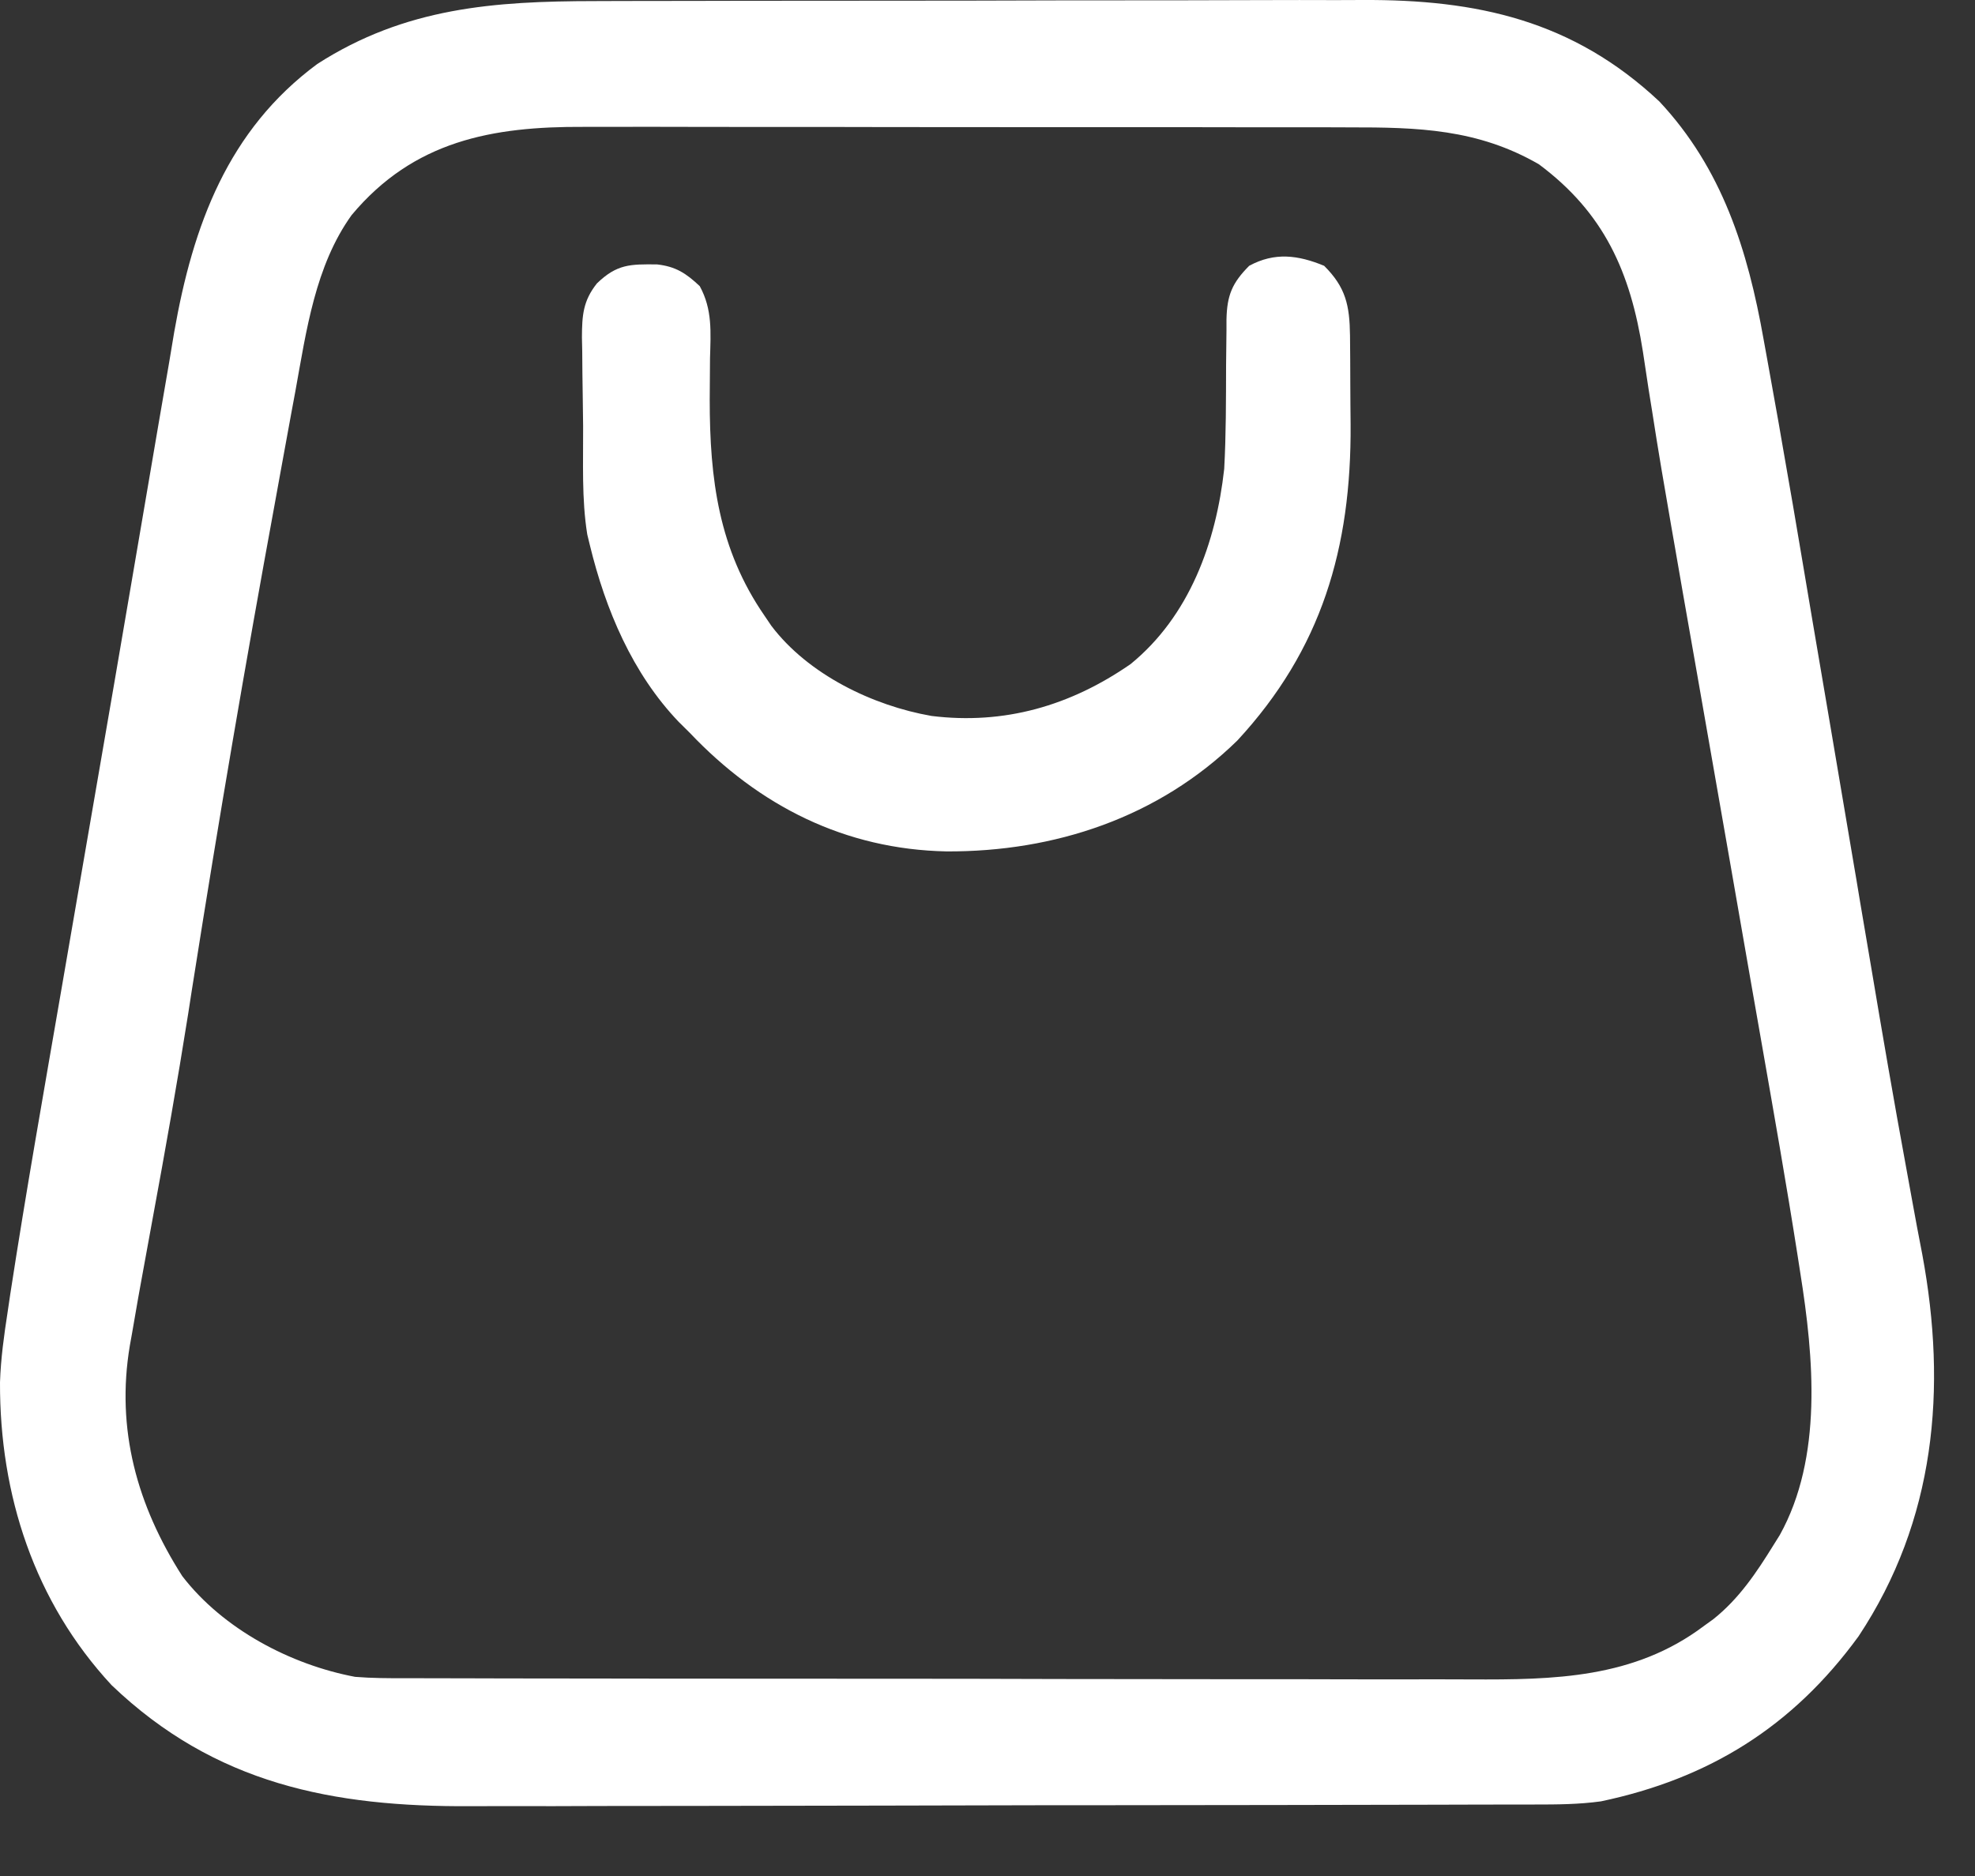
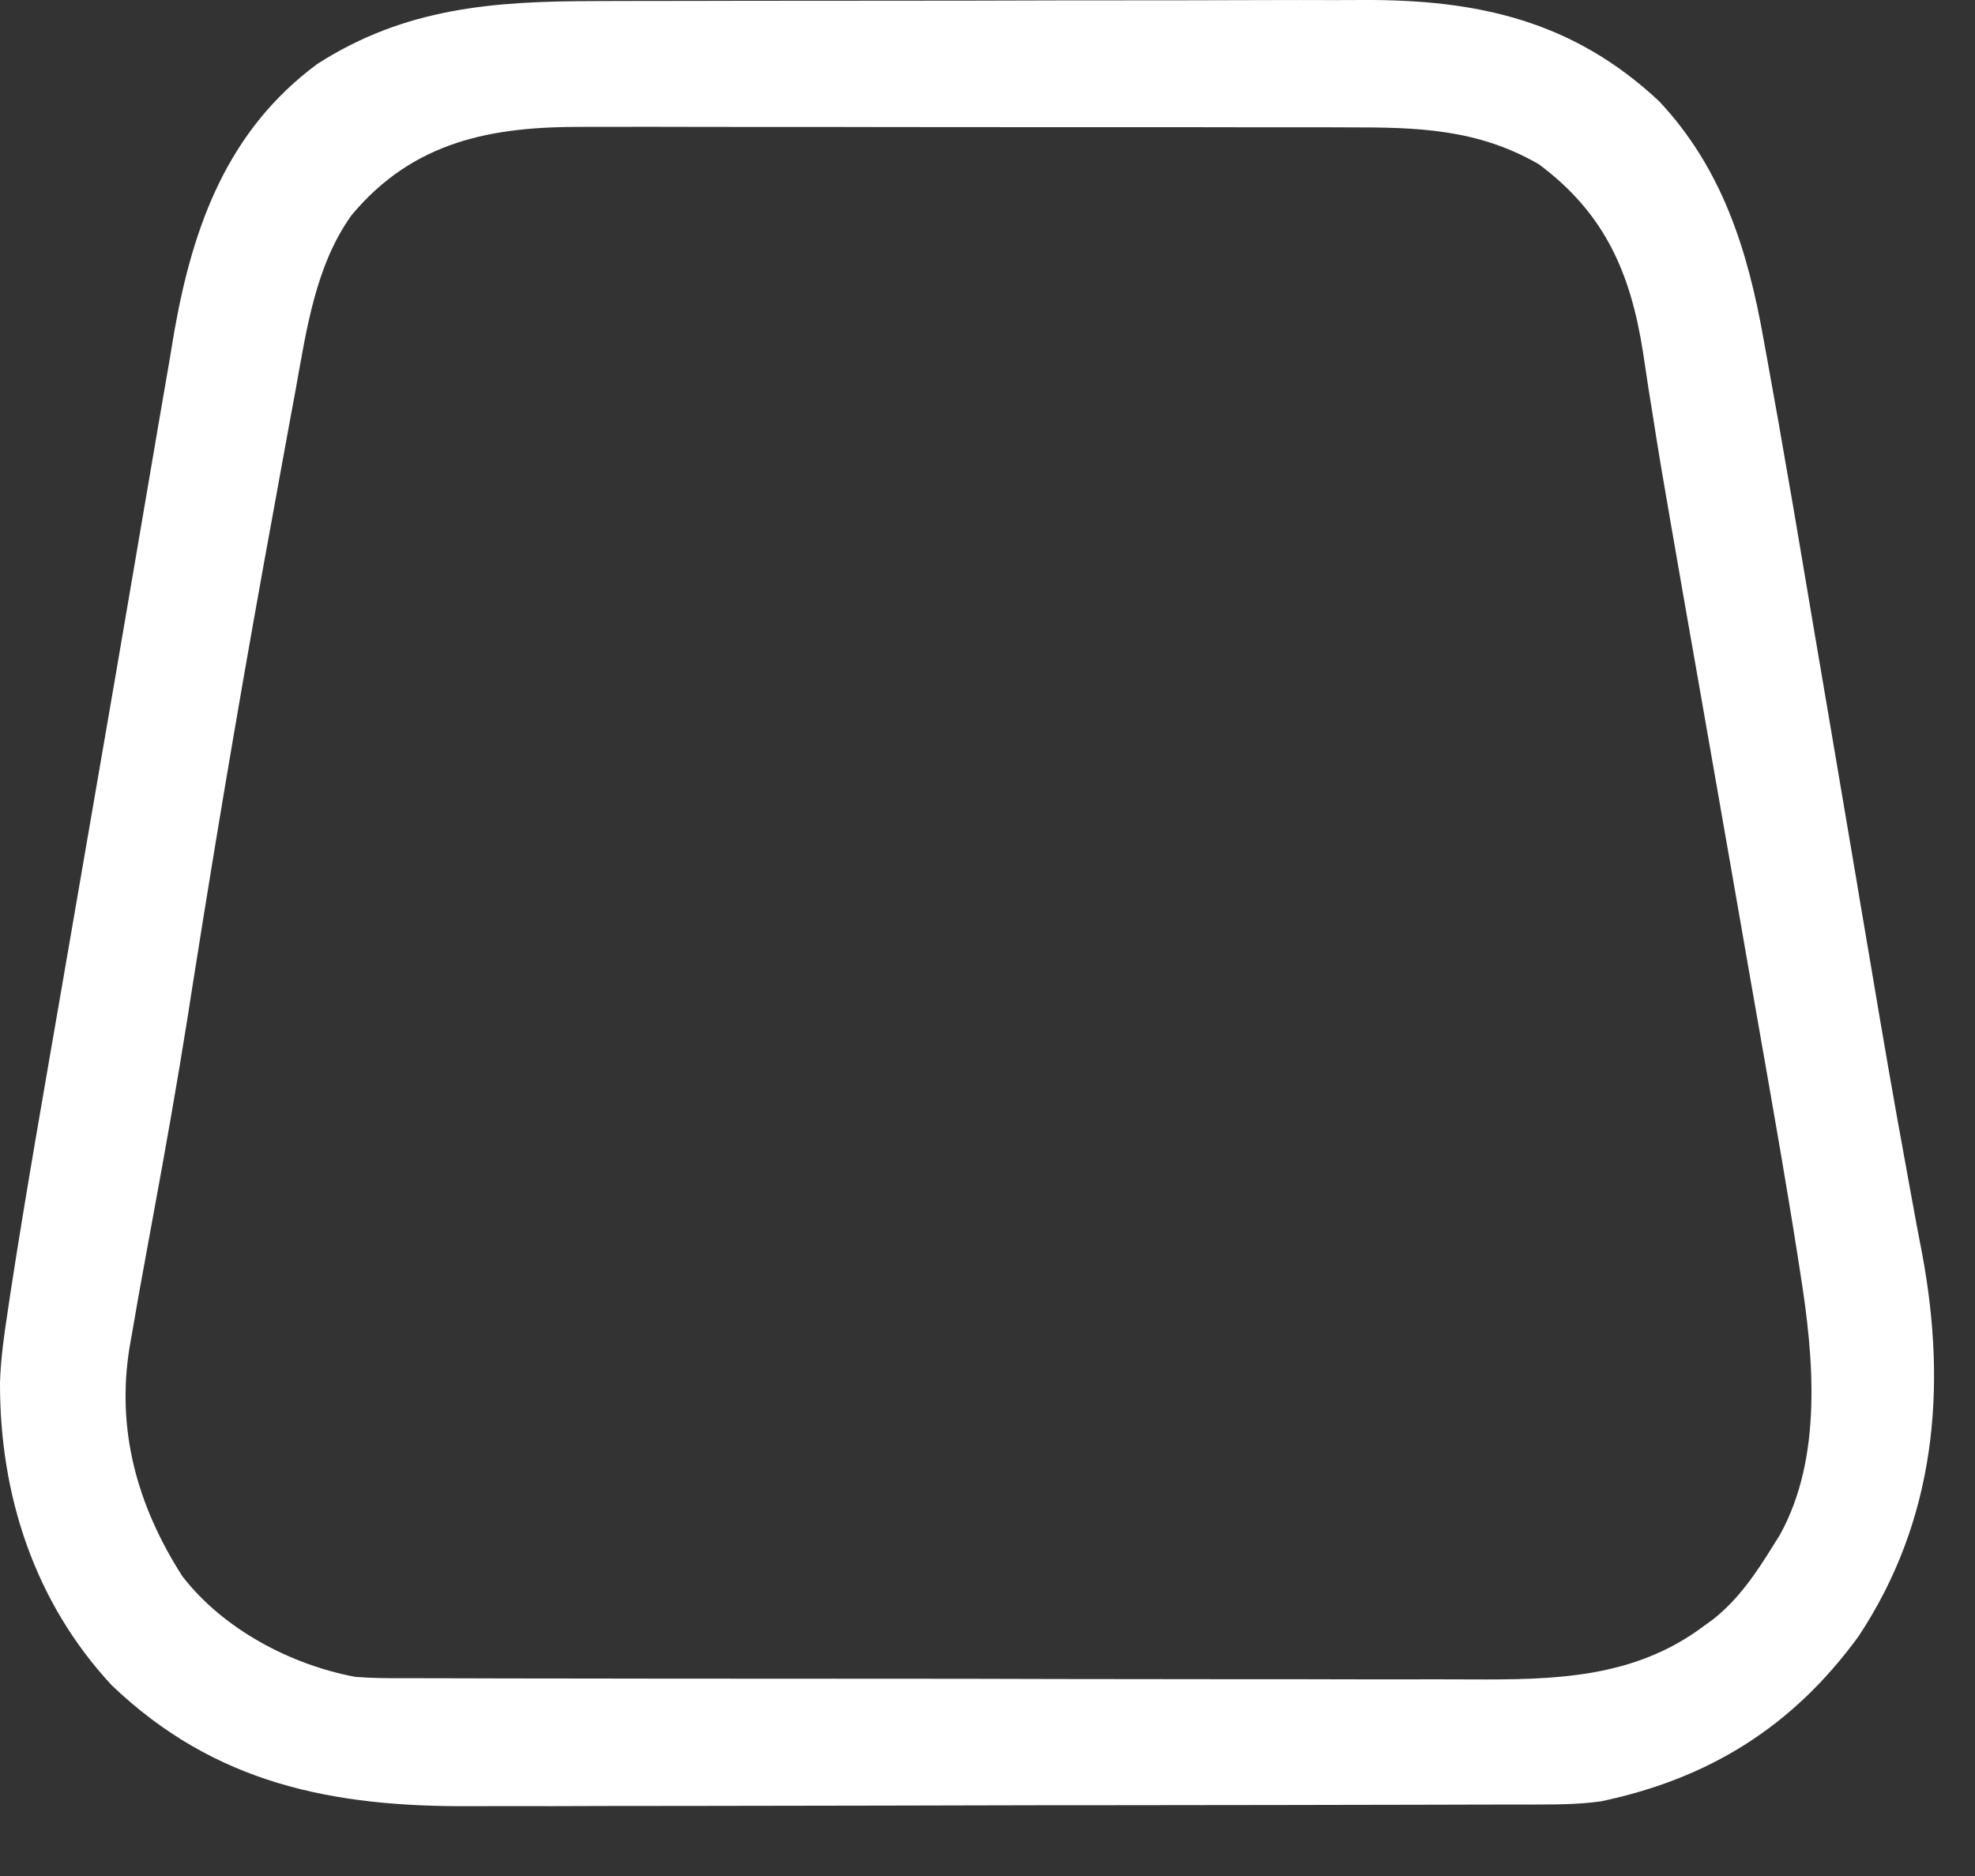
<svg xmlns="http://www.w3.org/2000/svg" width="20" height="19" viewBox="0 0 20 19" fill="none">
  <rect x="0" y="0" width="20" height="19" fill="#333333" stroke="none" />
  <path d="M6.025 0.011C6.118 0.011 6.21 0.01 6.303 0.01C6.553 0.009 6.803 0.009 7.053 0.009C7.21 0.009 7.367 0.009 7.523 0.008C8.014 0.008 8.506 0.007 8.997 0.007C9.562 0.007 10.127 0.006 10.692 0.004C11.13 0.003 11.569 0.003 12.007 0.003C12.268 0.003 12.529 0.002 12.79 0.001C13.036 0 13.282 0 13.528 0.001C13.617 0.001 13.707 0.001 13.796 0C14.955 -0.006 15.927 0.205 16.804 1.028C17.44 1.708 17.699 2.533 17.859 3.436C17.871 3.506 17.884 3.575 17.897 3.645C17.936 3.858 17.974 4.072 18.012 4.286C18.023 4.351 18.035 4.416 18.046 4.483C18.121 4.906 18.193 5.329 18.264 5.752C18.294 5.932 18.325 6.112 18.355 6.292C18.413 6.633 18.471 6.974 18.529 7.315C18.612 7.807 18.695 8.299 18.779 8.792C18.788 8.847 18.788 8.847 18.798 8.903C18.81 8.978 18.823 9.052 18.835 9.126C18.873 9.346 18.91 9.566 18.947 9.786C19.061 10.465 19.177 11.143 19.302 11.82C19.321 11.926 19.34 12.033 19.36 12.139C19.394 12.327 19.429 12.516 19.466 12.704C19.719 14.066 19.599 15.398 18.821 16.572C18.152 17.491 17.304 18.014 16.212 18.244C15.987 18.275 15.767 18.276 15.541 18.276C15.491 18.276 15.441 18.276 15.389 18.276C15.222 18.277 15.055 18.277 14.888 18.277C14.768 18.278 14.648 18.278 14.528 18.278C14.168 18.279 13.807 18.28 13.447 18.28C13.277 18.28 13.107 18.281 12.937 18.281C12.371 18.282 11.805 18.283 11.239 18.283C11.092 18.283 10.945 18.283 10.799 18.283C10.744 18.283 10.744 18.283 10.688 18.283C10.099 18.284 9.509 18.285 8.92 18.287C8.313 18.288 7.707 18.289 7.1 18.29C6.76 18.29 6.42 18.29 6.081 18.291C5.76 18.293 5.44 18.293 5.119 18.292C5.002 18.292 4.886 18.293 4.769 18.293C3.372 18.301 2.178 18.07 1.13 17.067C0.348 16.224 -0.004 15.14 3.78448e-05 14C0.008 13.758 0.041 13.522 0.078 13.283C0.087 13.225 0.095 13.167 0.104 13.107C0.263 12.072 0.446 11.041 0.624 10.009C0.656 9.823 0.688 9.638 0.72 9.452C0.807 8.95 0.894 8.447 0.98 7.945C1.098 7.266 1.214 6.587 1.33 5.908C1.386 5.578 1.443 5.248 1.499 4.918C1.536 4.703 1.573 4.488 1.609 4.273C1.643 4.074 1.677 3.875 1.712 3.676C1.73 3.572 1.747 3.468 1.764 3.364C1.954 2.282 2.307 1.318 3.213 0.648C4.103 0.076 5.003 0.012 6.025 0.011ZM3.561 2.178C3.192 2.691 3.102 3.351 2.991 3.963C2.978 4.035 2.965 4.107 2.951 4.178C2.916 4.37 2.881 4.561 2.846 4.752C2.825 4.871 2.803 4.991 2.781 5.11C2.487 6.708 2.214 8.308 1.961 9.913C1.955 9.952 1.949 9.991 1.942 10.032C1.93 10.109 1.918 10.187 1.906 10.265C1.796 10.96 1.673 11.653 1.545 12.346C1.503 12.572 1.462 12.798 1.421 13.025C1.41 13.085 1.41 13.085 1.399 13.147C1.377 13.27 1.356 13.393 1.335 13.516C1.328 13.553 1.322 13.589 1.315 13.627C1.172 14.476 1.389 15.249 1.846 15.963C2.26 16.501 2.944 16.86 3.596 16.983C3.767 16.997 3.937 16.997 4.108 16.997C4.158 16.997 4.208 16.997 4.26 16.997C4.427 16.998 4.595 16.998 4.762 16.998C4.882 16.998 5.003 16.999 5.123 16.999C5.416 17 5.708 17 6.001 17C6.239 17 6.477 17 6.715 17.001C7.392 17.002 8.068 17.002 8.745 17.002C8.781 17.002 8.818 17.002 8.855 17.002C8.892 17.002 8.928 17.002 8.966 17.002C9.556 17.002 10.146 17.003 10.736 17.005C11.343 17.006 11.95 17.007 12.558 17.007C12.898 17.006 13.239 17.007 13.579 17.008C13.899 17.009 14.22 17.009 14.54 17.008C14.658 17.008 14.775 17.008 14.892 17.009C15.735 17.013 16.547 17 17.253 16.469C17.285 16.446 17.317 16.423 17.35 16.399C17.61 16.192 17.786 15.929 17.961 15.646C17.981 15.614 18.002 15.581 18.023 15.547C18.46 14.76 18.367 13.747 18.231 12.893C18.222 12.835 18.213 12.778 18.204 12.719C18.09 11.991 17.962 11.266 17.835 10.54C17.799 10.337 17.764 10.133 17.728 9.93C17.661 9.546 17.594 9.161 17.527 8.776C17.407 8.09 17.287 7.404 17.167 6.718C17.125 6.479 17.083 6.24 17.041 6.001C17.015 5.851 16.989 5.701 16.963 5.551C16.95 5.479 16.938 5.406 16.925 5.334C16.857 4.944 16.79 4.553 16.73 4.162C16.718 4.092 16.707 4.022 16.696 3.951C16.676 3.821 16.656 3.691 16.637 3.561C16.51 2.752 16.244 2.156 15.584 1.664C14.963 1.305 14.355 1.289 13.662 1.29C13.569 1.29 13.477 1.29 13.385 1.289C13.135 1.289 12.886 1.289 12.636 1.289C12.427 1.289 12.218 1.289 12.009 1.288C11.516 1.288 11.023 1.288 10.53 1.288C10.022 1.288 9.515 1.288 9.007 1.287C8.57 1.286 8.134 1.285 7.697 1.286C7.436 1.286 7.176 1.286 6.915 1.285C6.67 1.284 6.425 1.284 6.18 1.285C6.091 1.285 6.001 1.285 5.912 1.285C4.986 1.28 4.19 1.425 3.561 2.178Z" fill="white" />
-   <path d="M13.409 2.692C13.628 2.91 13.667 3.092 13.671 3.398C13.671 3.457 13.671 3.457 13.672 3.517C13.672 3.558 13.672 3.599 13.673 3.642C13.673 3.729 13.674 3.817 13.674 3.905C13.674 4.036 13.676 4.167 13.677 4.298C13.685 5.551 13.383 6.578 12.53 7.5C11.73 8.282 10.677 8.628 9.585 8.623C8.556 8.602 7.689 8.164 6.985 7.422C6.948 7.385 6.91 7.348 6.872 7.31C6.404 6.82 6.132 6.175 5.973 5.52C5.96 5.467 5.96 5.467 5.947 5.413C5.889 5.053 5.907 4.68 5.905 4.316C5.904 4.212 5.903 4.109 5.901 4.006C5.898 3.856 5.897 3.706 5.896 3.557C5.895 3.511 5.894 3.465 5.893 3.417C5.894 3.194 5.904 3.047 6.045 2.87C6.248 2.674 6.382 2.675 6.654 2.678C6.843 2.699 6.948 2.768 7.086 2.898C7.216 3.135 7.197 3.367 7.19 3.63C7.19 3.723 7.189 3.815 7.188 3.908C7.188 3.954 7.188 4 7.187 4.048C7.187 4.852 7.277 5.564 7.744 6.239C7.766 6.272 7.788 6.305 7.811 6.338C8.185 6.832 8.838 7.147 9.433 7.251C10.169 7.342 10.839 7.149 11.45 6.725C12.045 6.239 12.314 5.496 12.397 4.749C12.416 4.401 12.415 4.052 12.416 3.704C12.417 3.584 12.418 3.465 12.42 3.346C12.42 3.31 12.42 3.274 12.42 3.237C12.425 2.99 12.478 2.865 12.65 2.692C12.908 2.552 13.145 2.583 13.409 2.692Z" fill="white" />
</svg>